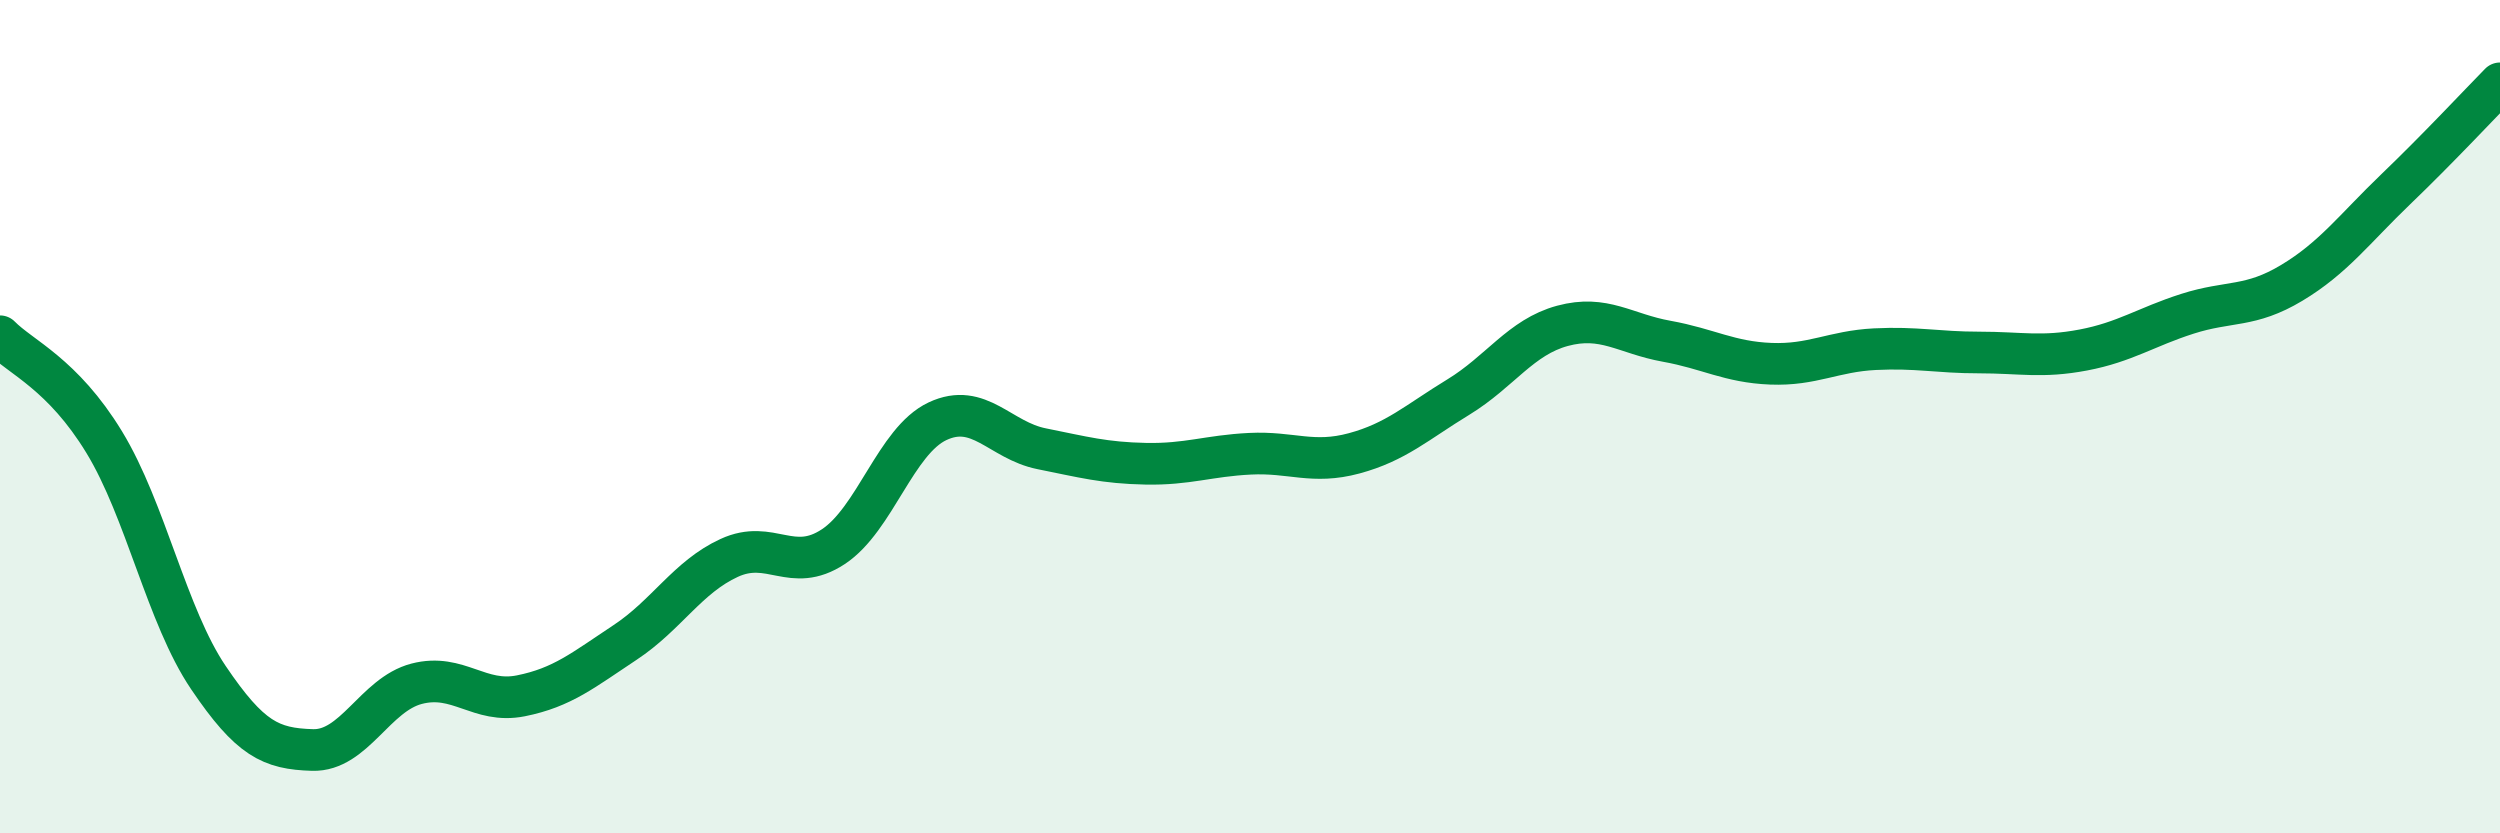
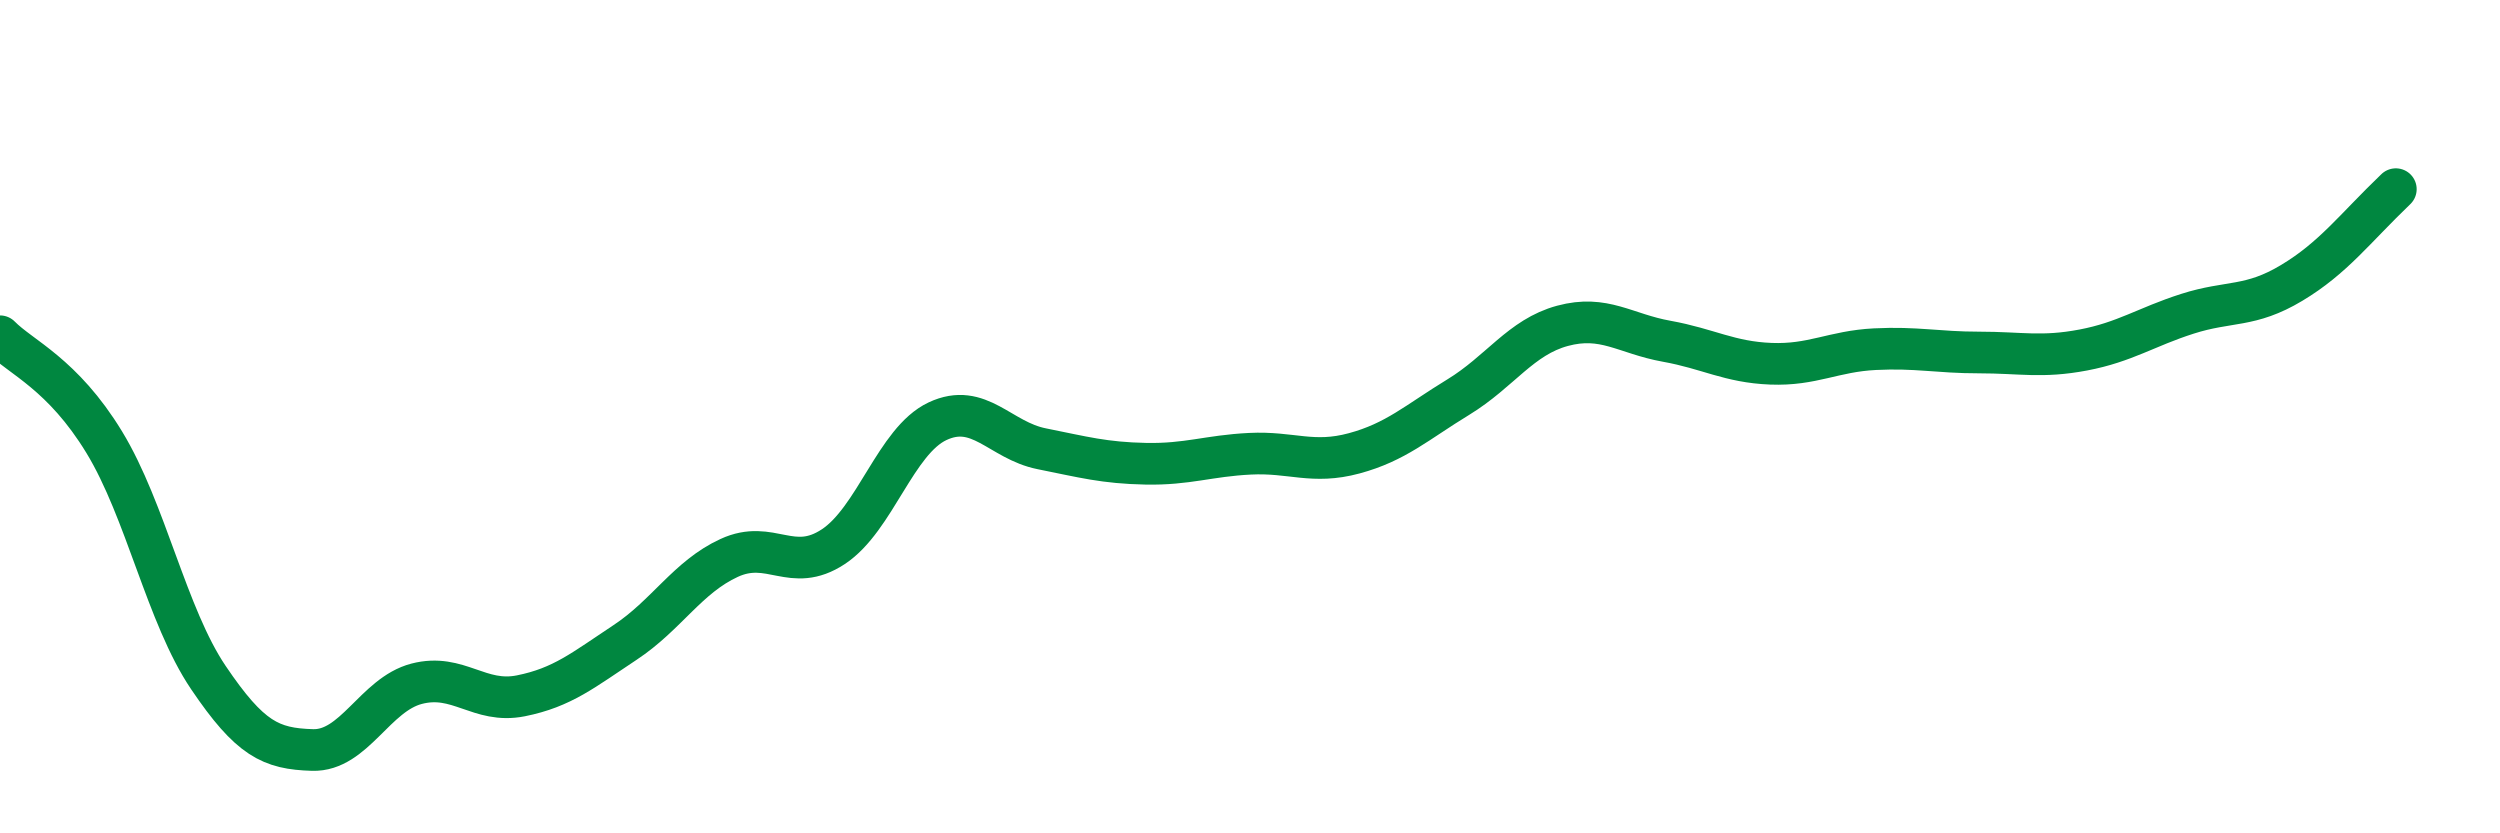
<svg xmlns="http://www.w3.org/2000/svg" width="60" height="20" viewBox="0 0 60 20">
-   <path d="M 0,8.07 C 0.5,8.58 1.5,8.97 2.5,10.61 C 3.5,12.25 4,14.78 5,16.26 C 6,17.74 6.5,17.97 7.5,18 C 8.5,18.03 9,16.67 10,16.41 C 11,16.15 11.5,16.9 12.5,16.7 C 13.5,16.5 14,16.08 15,15.42 C 16,14.76 16.5,13.85 17.5,13.39 C 18.5,12.93 19,13.78 20,13.12 C 21,12.46 21.5,10.58 22.5,10.11 C 23.5,9.64 24,10.57 25,10.77 C 26,10.97 26.5,11.11 27.5,11.13 C 28.5,11.15 29,10.94 30,10.89 C 31,10.84 31.5,11.15 32.5,10.88 C 33.5,10.61 34,10.14 35,9.53 C 36,8.92 36.5,8.09 37.5,7.82 C 38.5,7.55 39,8.01 40,8.19 C 41,8.37 41.5,8.69 42.5,8.73 C 43.5,8.77 44,8.43 45,8.38 C 46,8.33 46.5,8.46 47.5,8.46 C 48.5,8.46 49,8.59 50,8.4 C 51,8.21 51.5,7.85 52.5,7.53 C 53.5,7.21 54,7.39 55,6.79 C 56,6.19 56.5,5.5 57.5,4.54 C 58.5,3.58 59.5,2.51 60,2L60 20L0 20Z" fill="#008740" opacity="0.1" stroke-linecap="round" stroke-linejoin="round" />
-   <path d="M 0,8.07 C 0.5,8.58 1.5,8.97 2.5,10.61 C 3.5,12.25 4,14.78 5,16.26 C 6,17.74 6.5,17.97 7.5,18 C 8.5,18.03 9,16.67 10,16.41 C 11,16.15 11.5,16.9 12.5,16.7 C 13.5,16.5 14,16.08 15,15.42 C 16,14.76 16.5,13.85 17.5,13.39 C 18.5,12.93 19,13.78 20,13.12 C 21,12.46 21.5,10.58 22.5,10.11 C 23.5,9.64 24,10.57 25,10.77 C 26,10.97 26.5,11.11 27.5,11.13 C 28.5,11.15 29,10.94 30,10.89 C 31,10.84 31.5,11.15 32.5,10.88 C 33.5,10.61 34,10.14 35,9.53 C 36,8.92 36.5,8.09 37.5,7.82 C 38.5,7.55 39,8.01 40,8.19 C 41,8.37 41.5,8.69 42.5,8.73 C 43.5,8.77 44,8.43 45,8.38 C 46,8.33 46.5,8.46 47.5,8.46 C 48.5,8.46 49,8.59 50,8.4 C 51,8.21 51.5,7.85 52.5,7.53 C 53.5,7.21 54,7.39 55,6.79 C 56,6.19 56.5,5.5 57.5,4.54 C 58.5,3.58 59.5,2.51 60,2" stroke="#008740" stroke-width="1" fill="none" stroke-linecap="round" stroke-linejoin="round" />
+   <path d="M 0,8.07 C 0.5,8.58 1.5,8.97 2.5,10.61 C 3.5,12.25 4,14.78 5,16.26 C 6,17.74 6.5,17.97 7.5,18 C 8.5,18.03 9,16.67 10,16.41 C 11,16.15 11.5,16.9 12.5,16.7 C 13.5,16.5 14,16.08 15,15.42 C 16,14.76 16.5,13.85 17.5,13.39 C 18.5,12.93 19,13.78 20,13.12 C 21,12.46 21.5,10.58 22.5,10.11 C 23.5,9.64 24,10.57 25,10.77 C 26,10.97 26.5,11.11 27.5,11.13 C 28.5,11.15 29,10.94 30,10.89 C 31,10.84 31.5,11.15 32.5,10.88 C 33.5,10.61 34,10.14 35,9.53 C 36,8.92 36.5,8.09 37.5,7.82 C 38.5,7.55 39,8.01 40,8.19 C 41,8.37 41.5,8.69 42.5,8.73 C 43.5,8.77 44,8.43 45,8.38 C 46,8.33 46.5,8.46 47.5,8.46 C 48.5,8.46 49,8.59 50,8.4 C 51,8.21 51.5,7.85 52.5,7.53 C 53.5,7.21 54,7.39 55,6.79 C 56,6.19 56.5,5.5 57.5,4.54 " stroke="#008740" stroke-width="1" fill="none" stroke-linecap="round" stroke-linejoin="round" />
</svg>